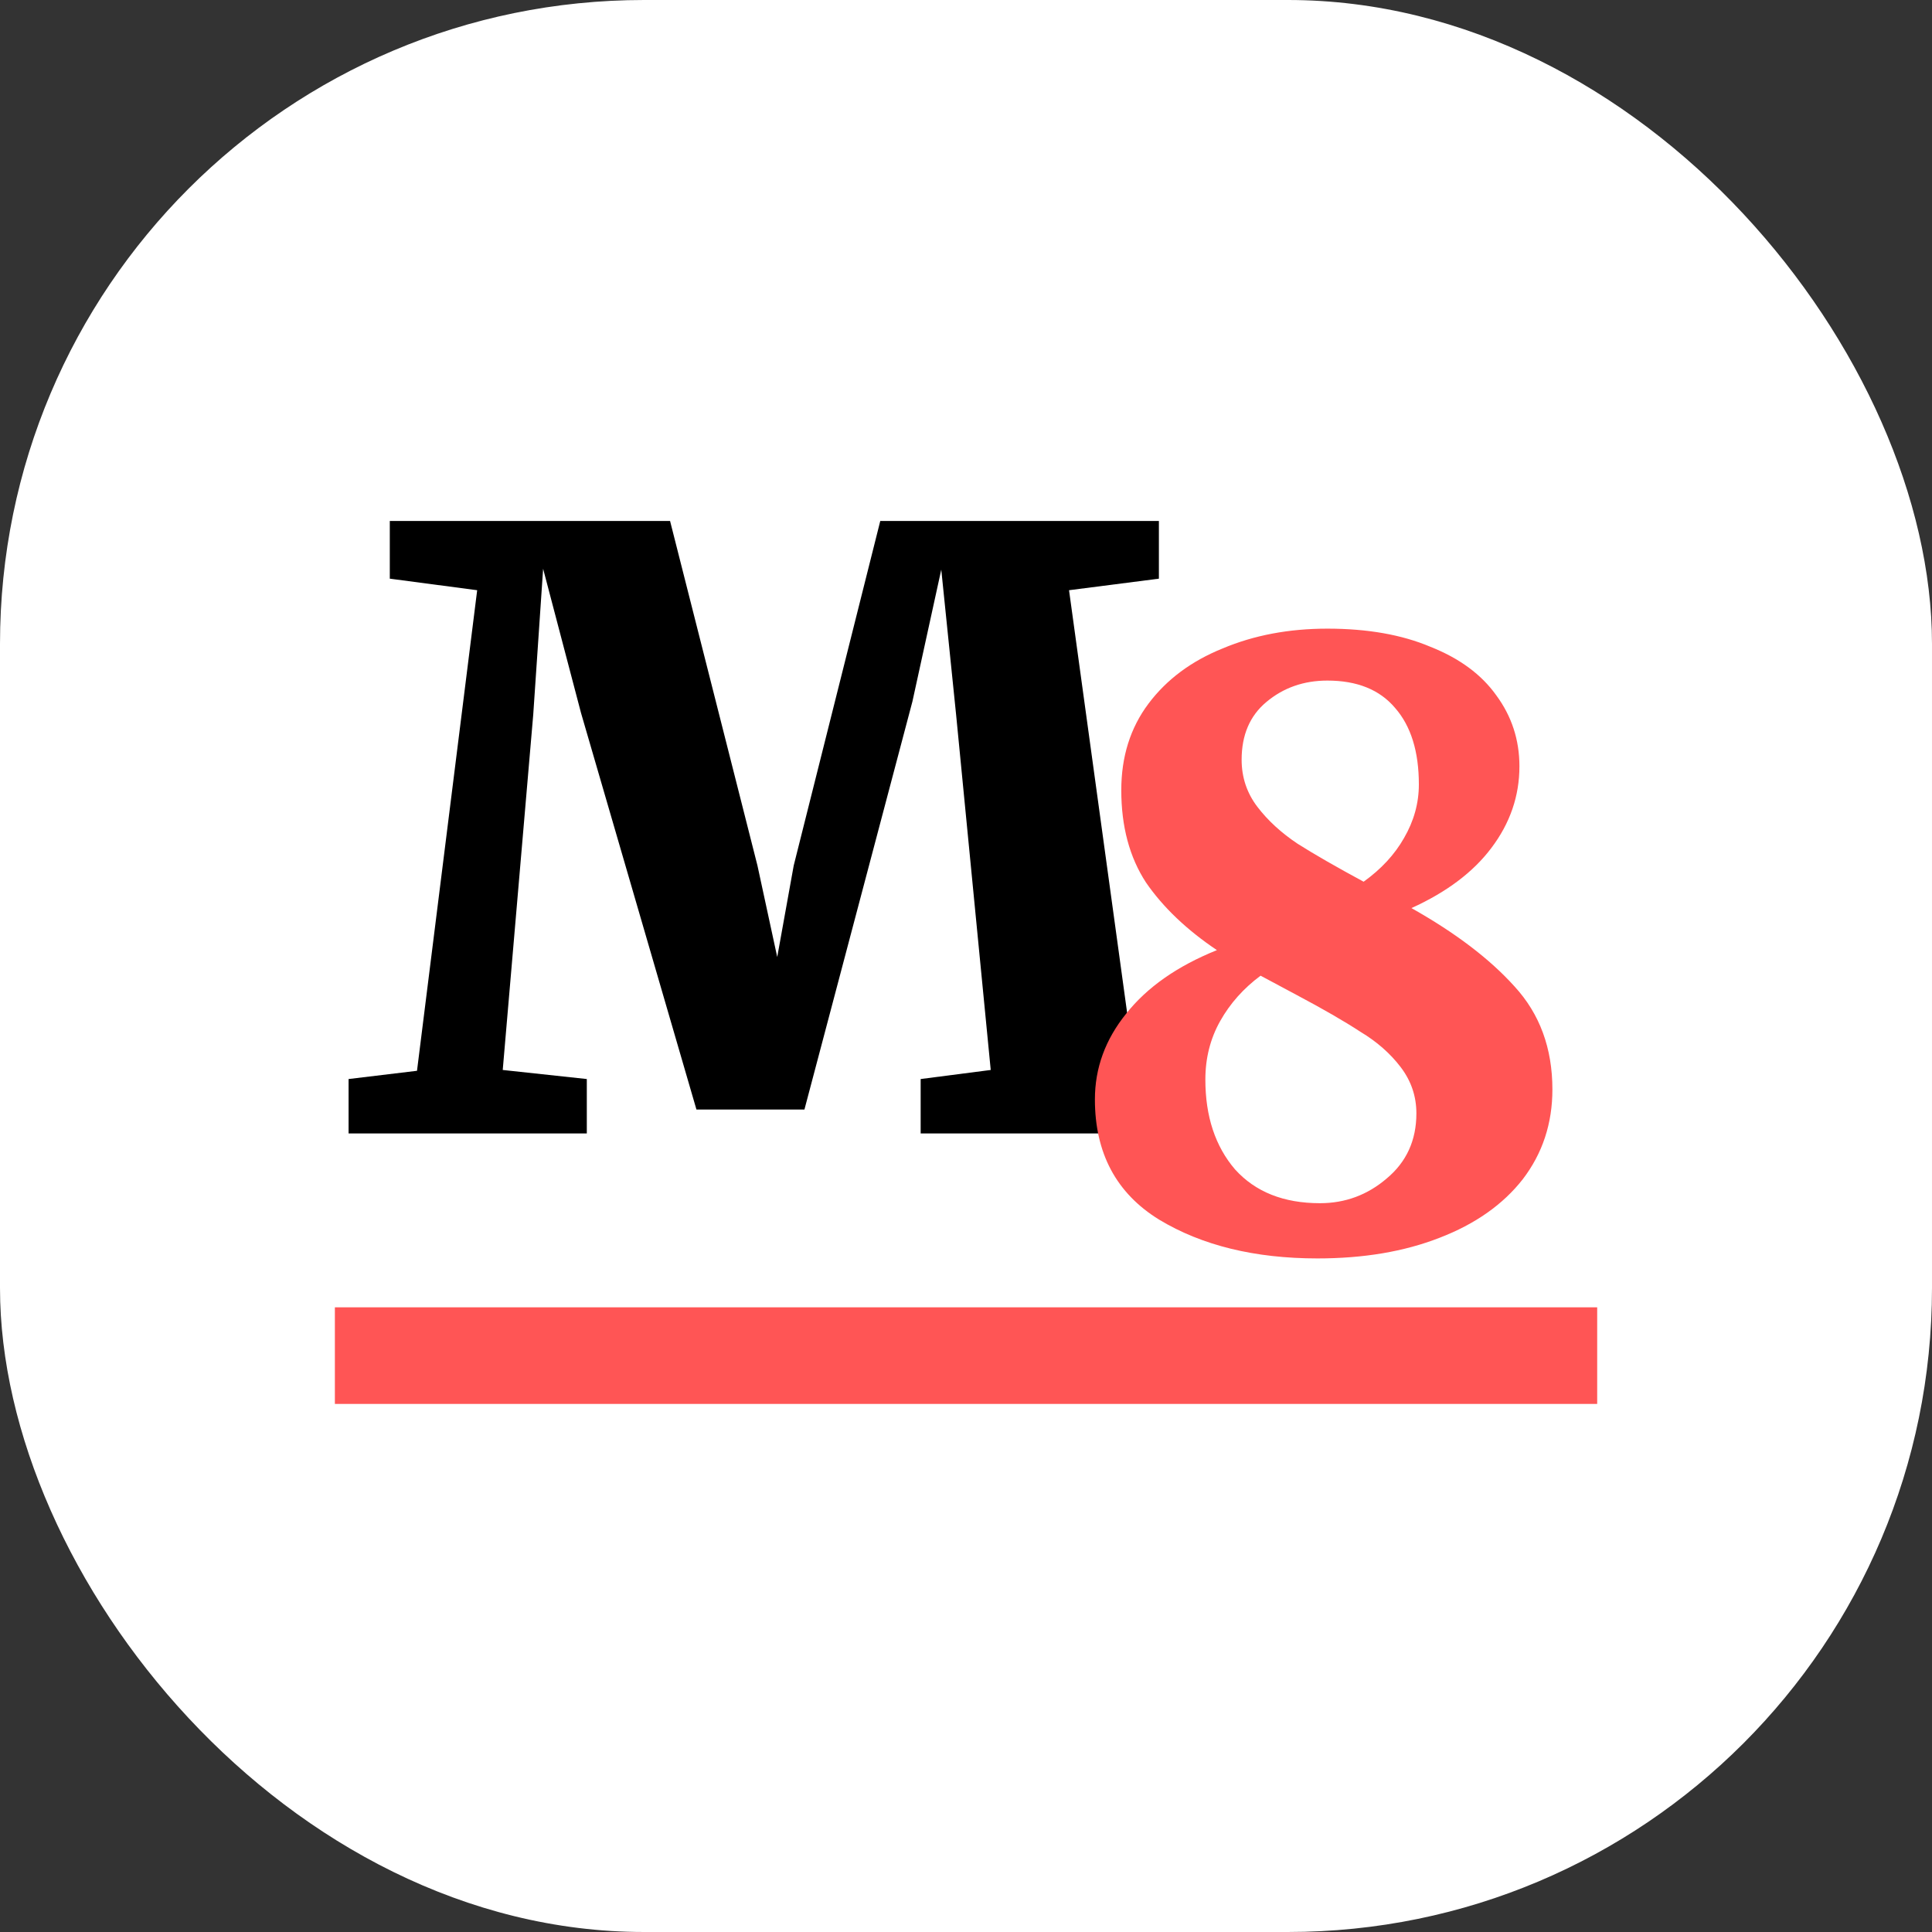
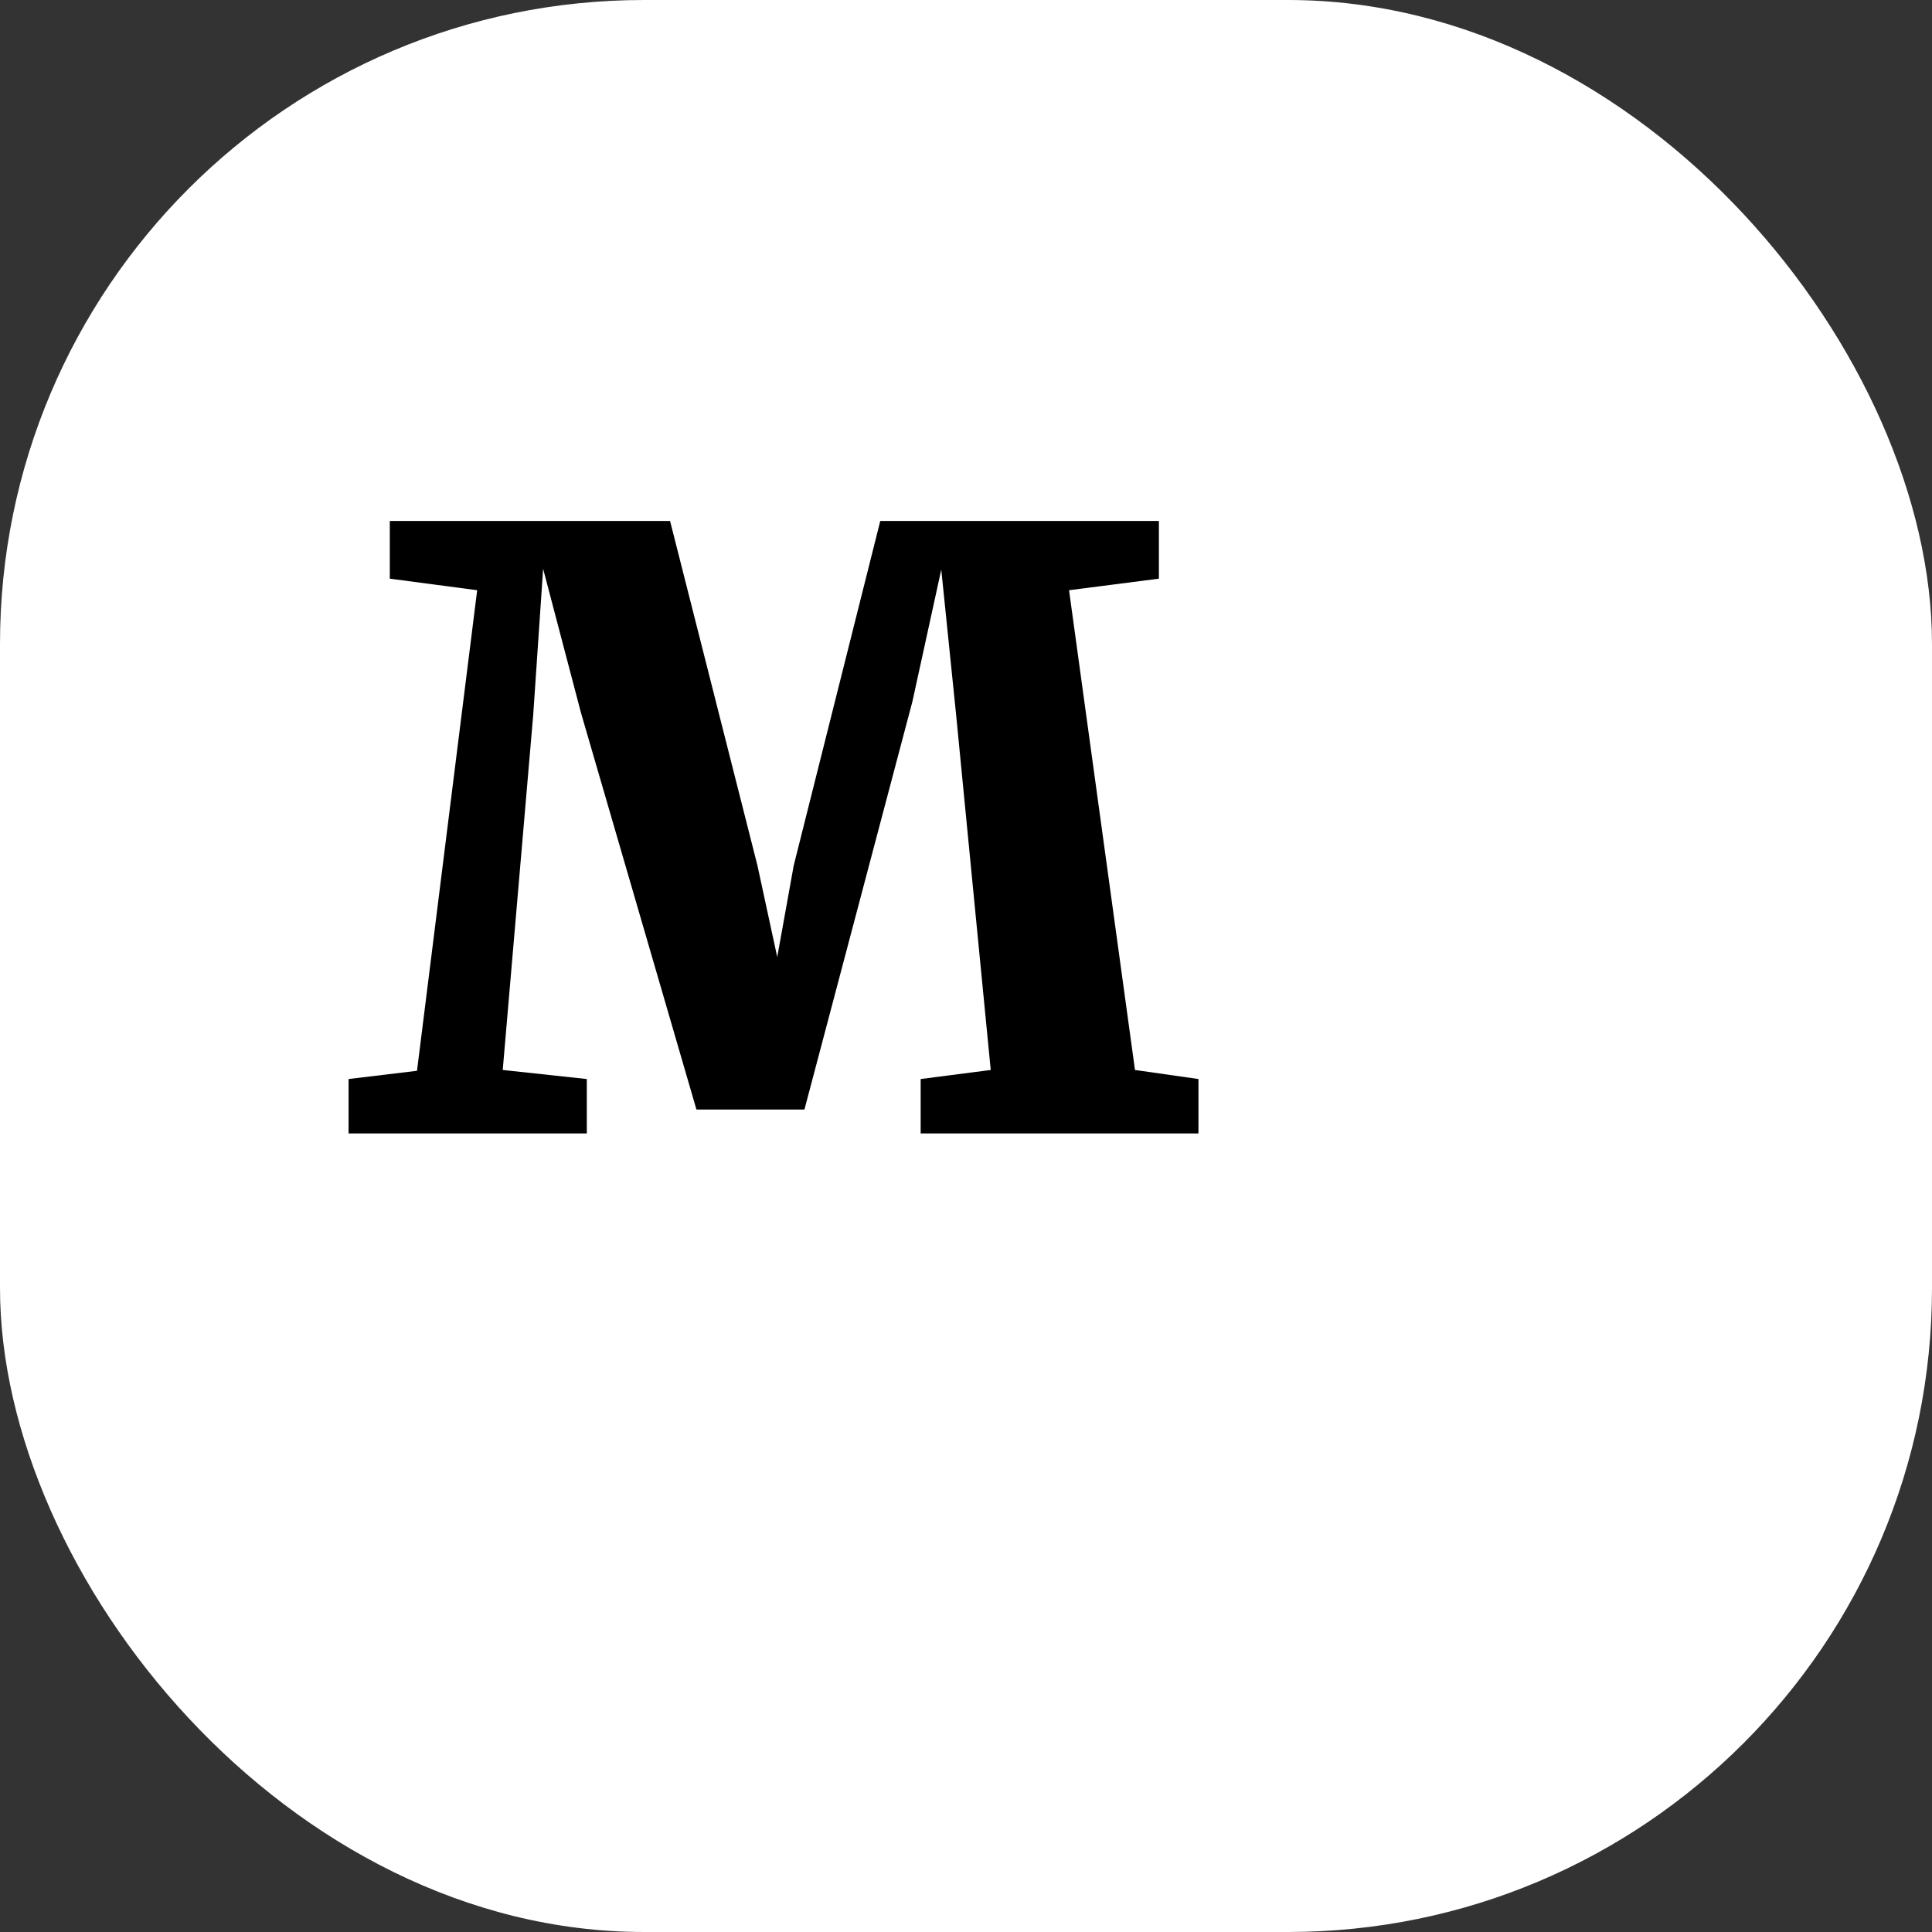
<svg xmlns="http://www.w3.org/2000/svg" width="300" height="300" viewBox="0 0 300 300" fill="none">
  <rect x="0" y="0" width="300" height="300" fill="#333333" stroke="none" />
  <rect width="300" height="300" rx="100" fill="white" />
  <path d="M74.096 91.648L60.528 89.856V80.896H104.048L117.616 134.4L120.688 148.608L123.248 134.4L136.688 80.896H179.952V89.856L166 91.648L176.24 166.144L186.096 167.552V176H142.96V167.552L153.84 166.144L148.464 110.976L146.16 88.448L141.68 108.928L124.912 172.288H108.144L90.224 110.72L84.336 88.32L82.8 110.976L78.064 166.144L91.12 167.552V176H54.128V167.552L64.752 166.272L74.096 91.648Z" fill="black" />
-   <path d="M170.016 170.704C170.016 165.84 171.637 161.403 174.88 157.392C178.123 153.296 182.816 150.011 188.96 147.536C184.267 144.379 180.597 140.88 177.952 137.04C175.392 133.115 174.112 128.336 174.112 122.704C174.112 117.499 175.52 113.019 178.336 109.264C181.152 105.509 184.992 102.651 189.856 100.688C194.72 98.64 200.139 97.616 206.112 97.616C212.341 97.616 217.675 98.555 222.112 100.432C226.635 102.224 230.048 104.741 232.352 107.984C234.741 111.227 235.936 114.896 235.936 118.992C235.936 123.6 234.485 127.824 231.584 131.664C228.768 135.419 224.629 138.533 219.168 141.008C225.995 144.848 231.328 148.901 235.168 153.168C239.093 157.435 241.056 162.768 241.056 169.168C241.056 174.459 239.52 179.109 236.448 183.12C233.376 187.045 229.067 190.075 223.52 192.208C218.059 194.341 211.744 195.408 204.576 195.408C194.848 195.408 186.656 193.403 180 189.392C173.344 185.296 170.016 179.067 170.016 170.704ZM192.8 117.968C192.8 120.699 193.611 123.131 195.232 125.264C196.853 127.397 198.944 129.317 201.504 131.024C204.064 132.645 207.477 134.608 211.744 136.912C214.475 134.949 216.565 132.688 218.016 130.128C219.552 127.483 220.32 124.709 220.32 121.808C220.32 116.688 219.083 112.72 216.608 109.904C214.219 107.088 210.72 105.68 206.112 105.68C202.443 105.68 199.285 106.789 196.64 109.008C194.08 111.141 192.8 114.128 192.8 117.968ZM219.936 172.88C219.936 170.235 219.125 167.845 217.504 165.712C215.883 163.579 213.792 161.744 211.232 160.208C208.757 158.587 205.429 156.667 201.248 154.448L195.744 151.504C193.099 153.467 191.008 155.813 189.472 158.544C187.936 161.275 187.168 164.304 187.168 167.632C187.168 173.349 188.704 178 191.776 181.584C194.933 185.083 199.328 186.832 204.96 186.832C208.885 186.832 212.341 185.552 215.328 182.992C218.4 180.432 219.936 177.061 219.936 172.88Z" fill="#FF5555" />
-   <line x1="52" y1="210.5" x2="248.01" y2="210.5" stroke="#FF5555" stroke-width="15" />
</svg>